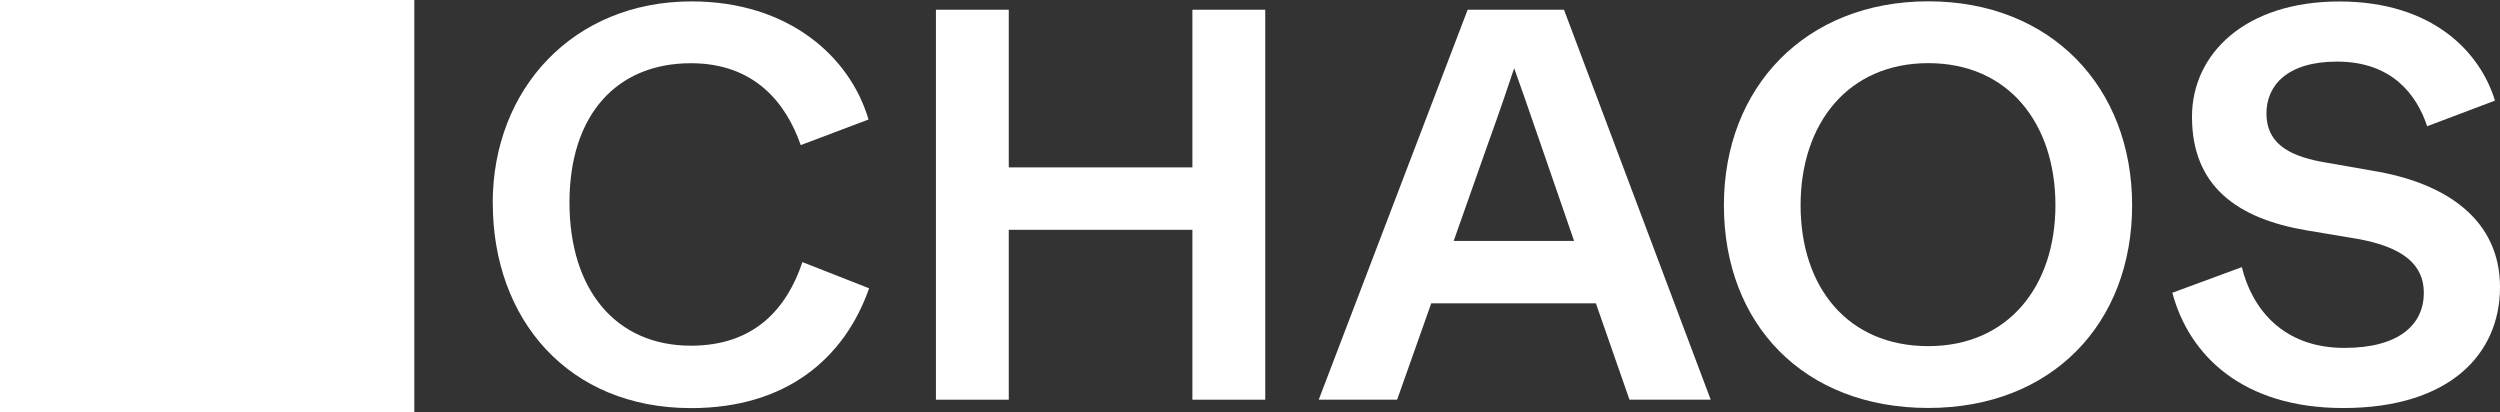
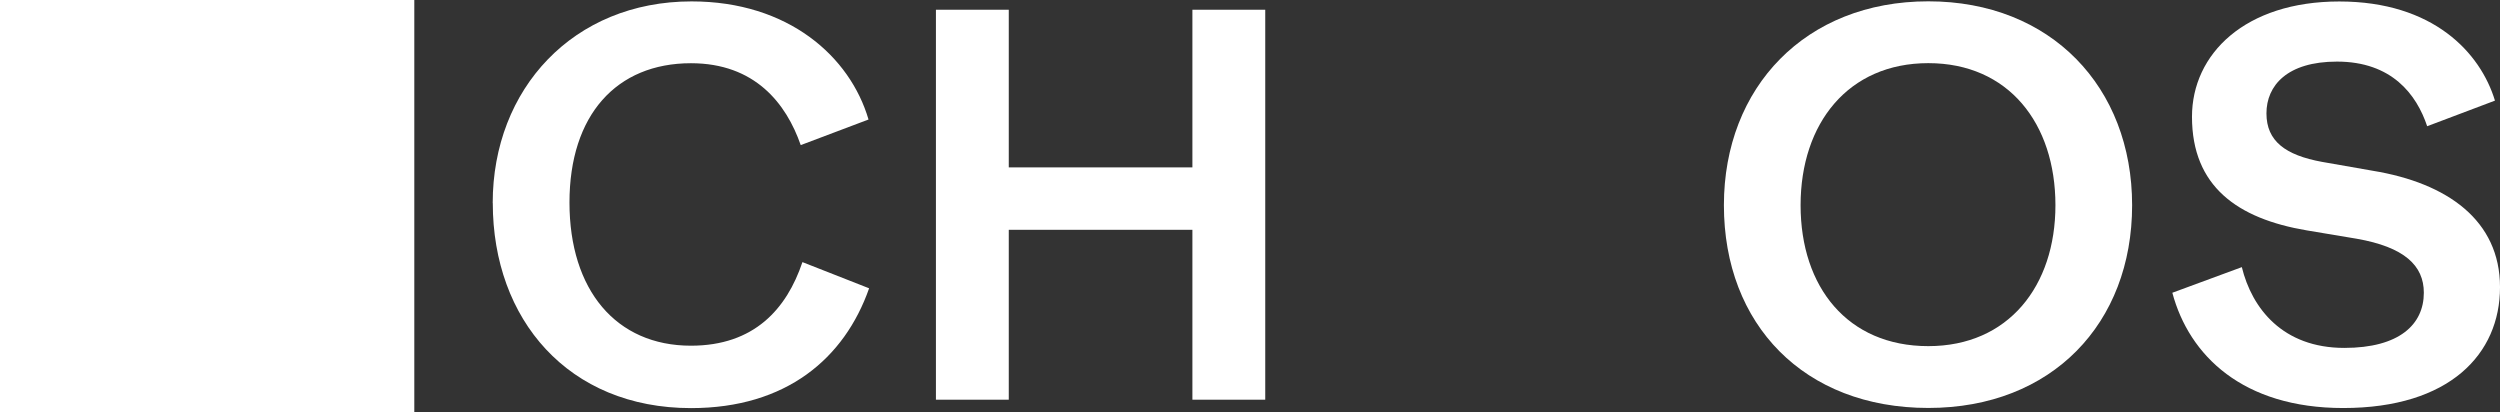
<svg xmlns="http://www.w3.org/2000/svg" width="364" height="60" viewBox="0 0 364 60" fill="none">
  <rect x="0" y="0" width="364" height="60" fill="#333333" stroke="none" />
  <path d="M60.323 0H0V60H60.323V0Z" fill="white" />
  <path d="M71.738 29.56C71.738 12.932 83.487 0.204 100.69 0.204C114.794 0.204 123.768 8.238 126.457 17.401L116.586 21.128C114.47 15.048 109.902 9.205 100.604 9.205C89.762 9.205 82.915 16.745 82.915 29.484C82.915 42.223 89.686 50.333 100.604 50.333C109.815 50.333 114.545 44.973 116.835 38.163L126.543 41.976C122.958 52.191 114.47 59.42 100.615 59.42C82.753 59.42 71.749 46.52 71.749 29.57L71.738 29.56Z" fill="white" />
  <path d="M136.271 58.195V1.418H146.876V24.372H173.614V1.418H184.219V58.195H173.614V33.459H146.876V58.195H136.271Z" fill="white" />
-   <path d="M237.253 58.195L232.362 44.167H208.388L203.42 58.195H192.006L213.69 1.418H227.718L249.078 58.195H237.253ZM211.649 35.081H229.187L224.457 21.375C222.254 14.962 221.282 12.213 220.461 9.935C219.727 12.127 218.744 15.123 216.465 21.45L211.66 35.07L211.649 35.081Z" fill="white" />
  <path d="M251 29.882C251 12.685 262.9 0.193 280.762 0.193C298.623 0.193 310.437 12.685 310.437 29.882C310.437 47.078 298.775 59.398 280.762 59.398C262.663 59.398 251 47.239 251 29.882ZM299.271 29.882C299.271 17.959 292.425 9.194 280.762 9.194C269.099 9.194 262.166 17.959 262.166 29.882C262.166 41.804 269.013 50.397 280.762 50.397C292.425 50.397 299.271 41.643 299.271 29.882Z" fill="white" />
  <path d="M316.302 42.621L326.41 38.894C327.878 44.898 332.36 50.655 341.334 50.655C349.325 50.655 352.91 47.25 352.91 42.621C352.91 38.647 350.059 35.972 343.126 34.758L335.869 33.545C325.762 31.837 319.153 27.132 319.153 17.003C319.153 7.841 326.906 0.215 340.599 0.215C354.292 0.215 361.15 7.68 363.266 14.651L353.396 18.378C351.852 13.759 348.256 8.969 340.265 8.969C333.008 8.969 329.995 12.46 329.995 16.509C329.995 20.559 332.77 22.589 338.072 23.566L345.491 24.866C356.333 26.649 364.001 32.084 364.001 41.815C364.001 51.547 356.668 59.409 341.172 59.409C326.572 59.409 318.742 51.783 316.291 42.621H316.302Z" fill="white" />
</svg>